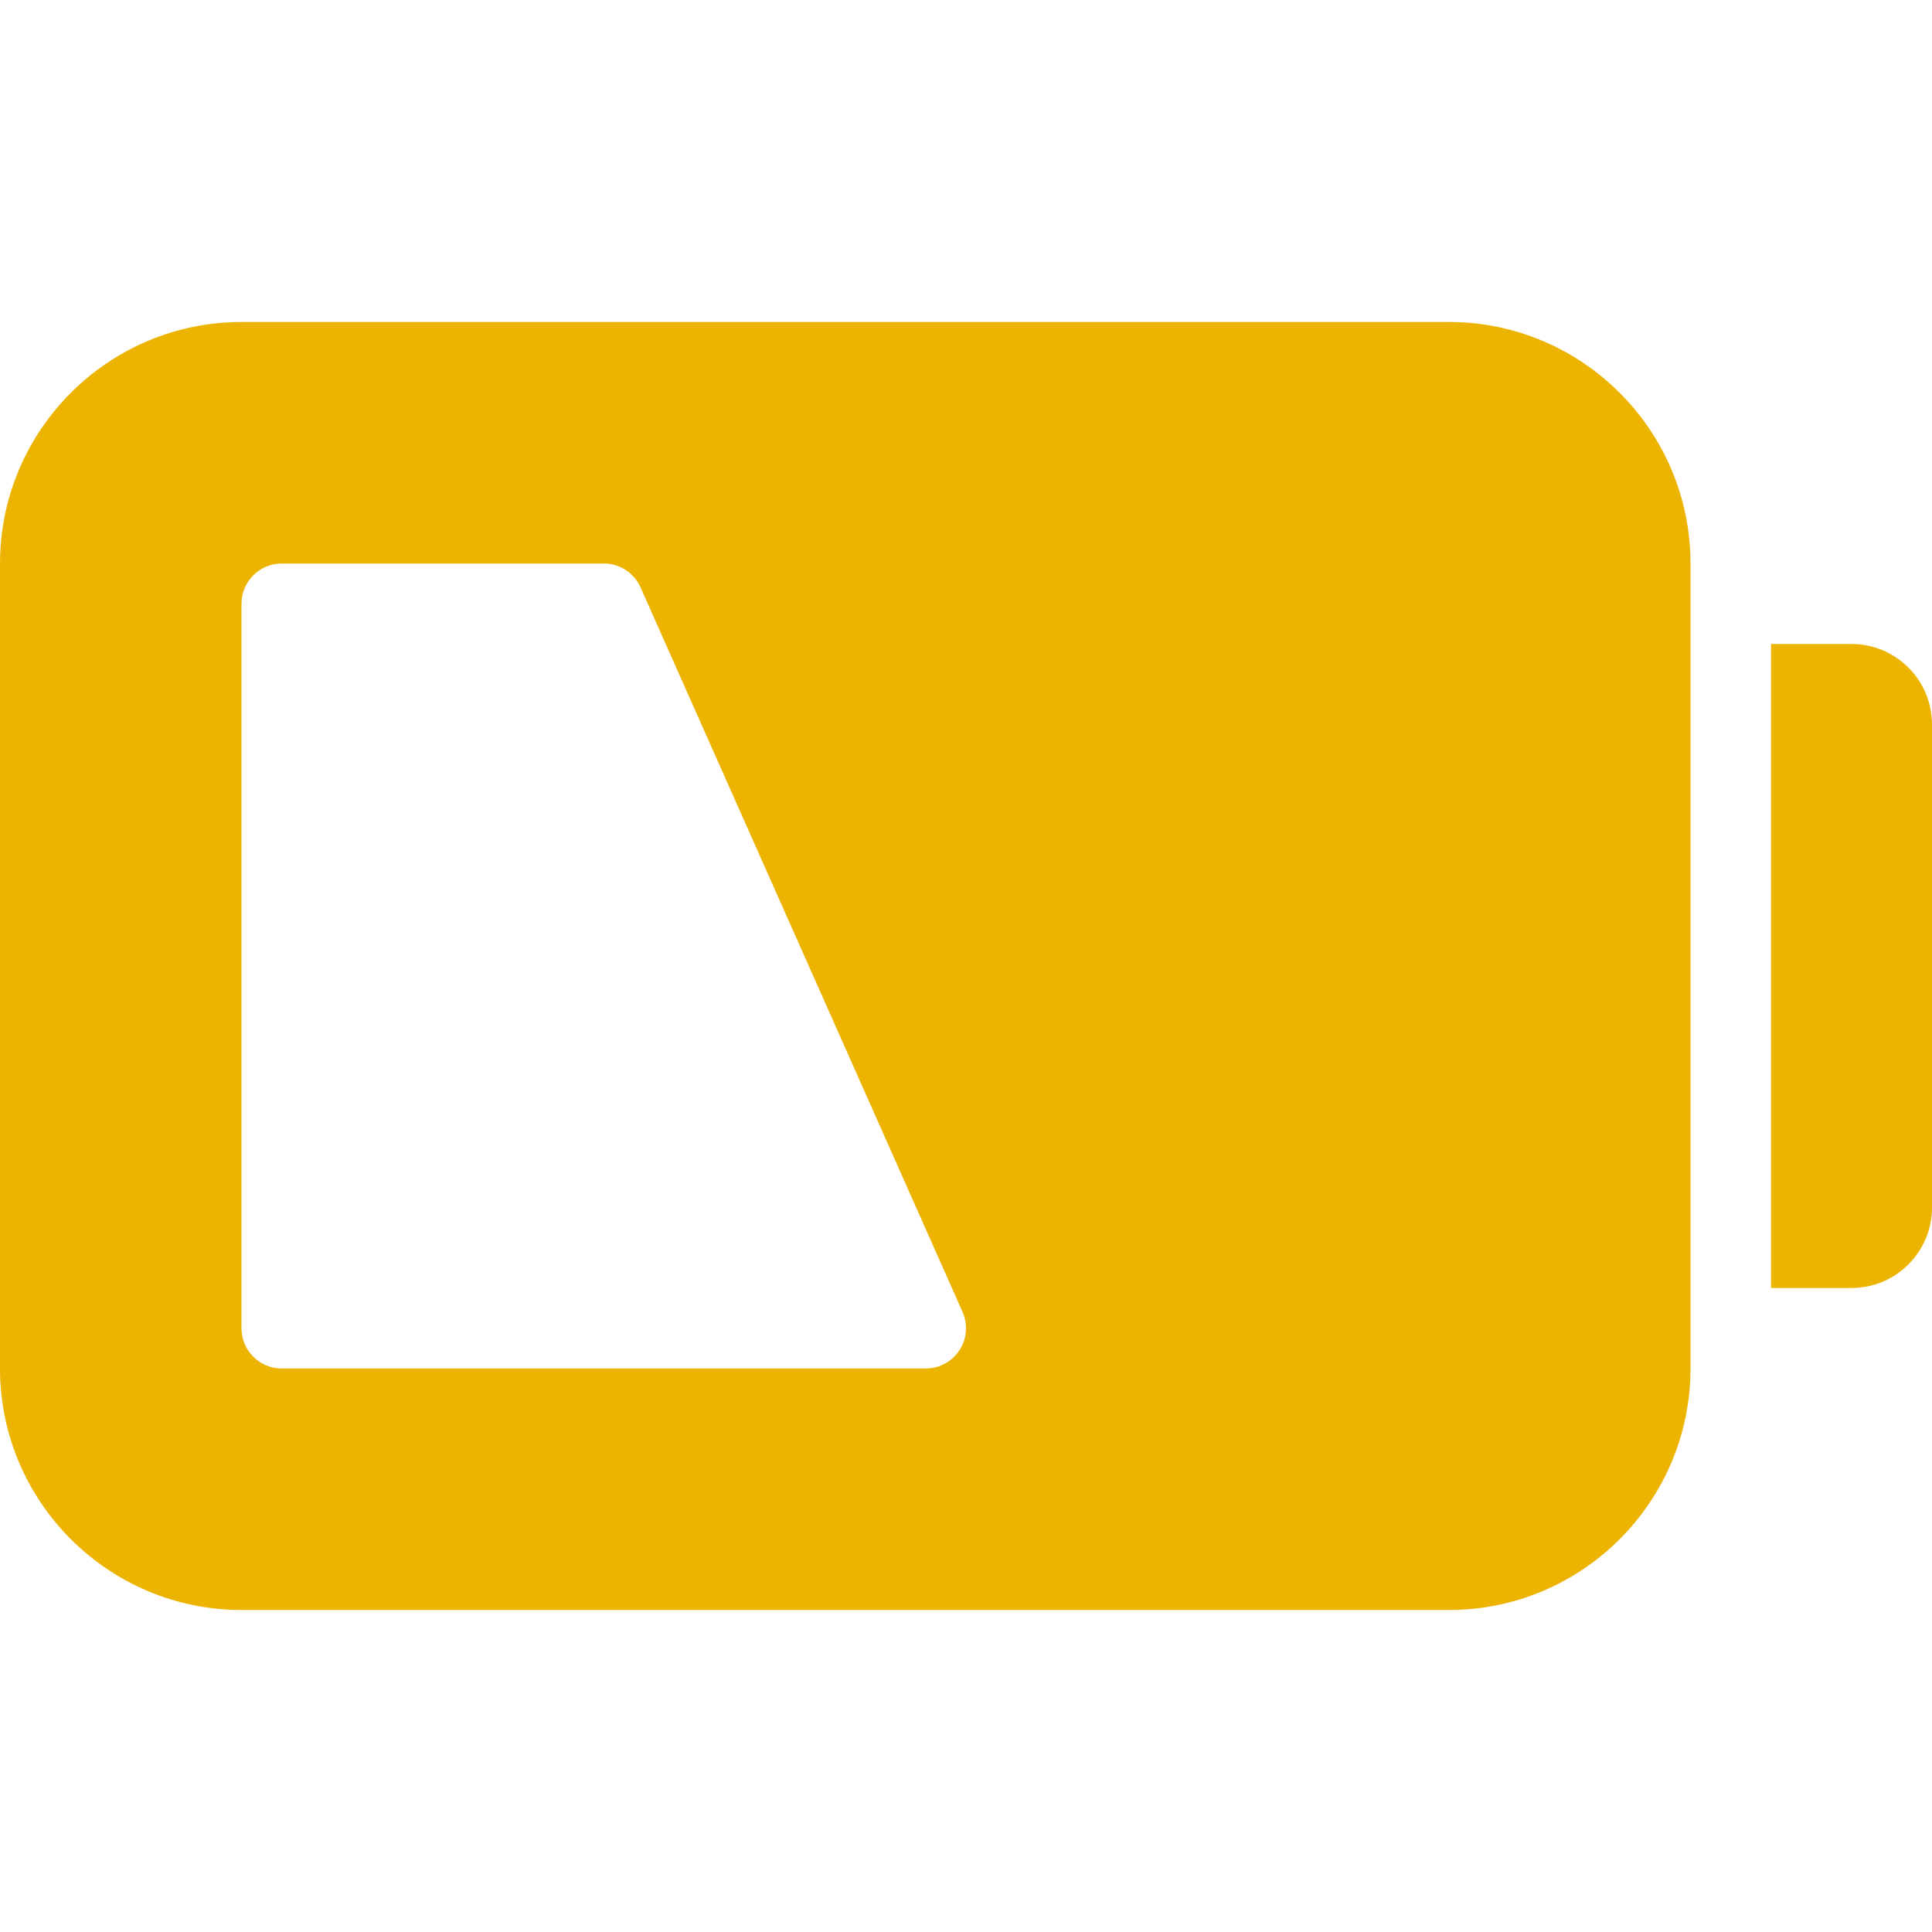
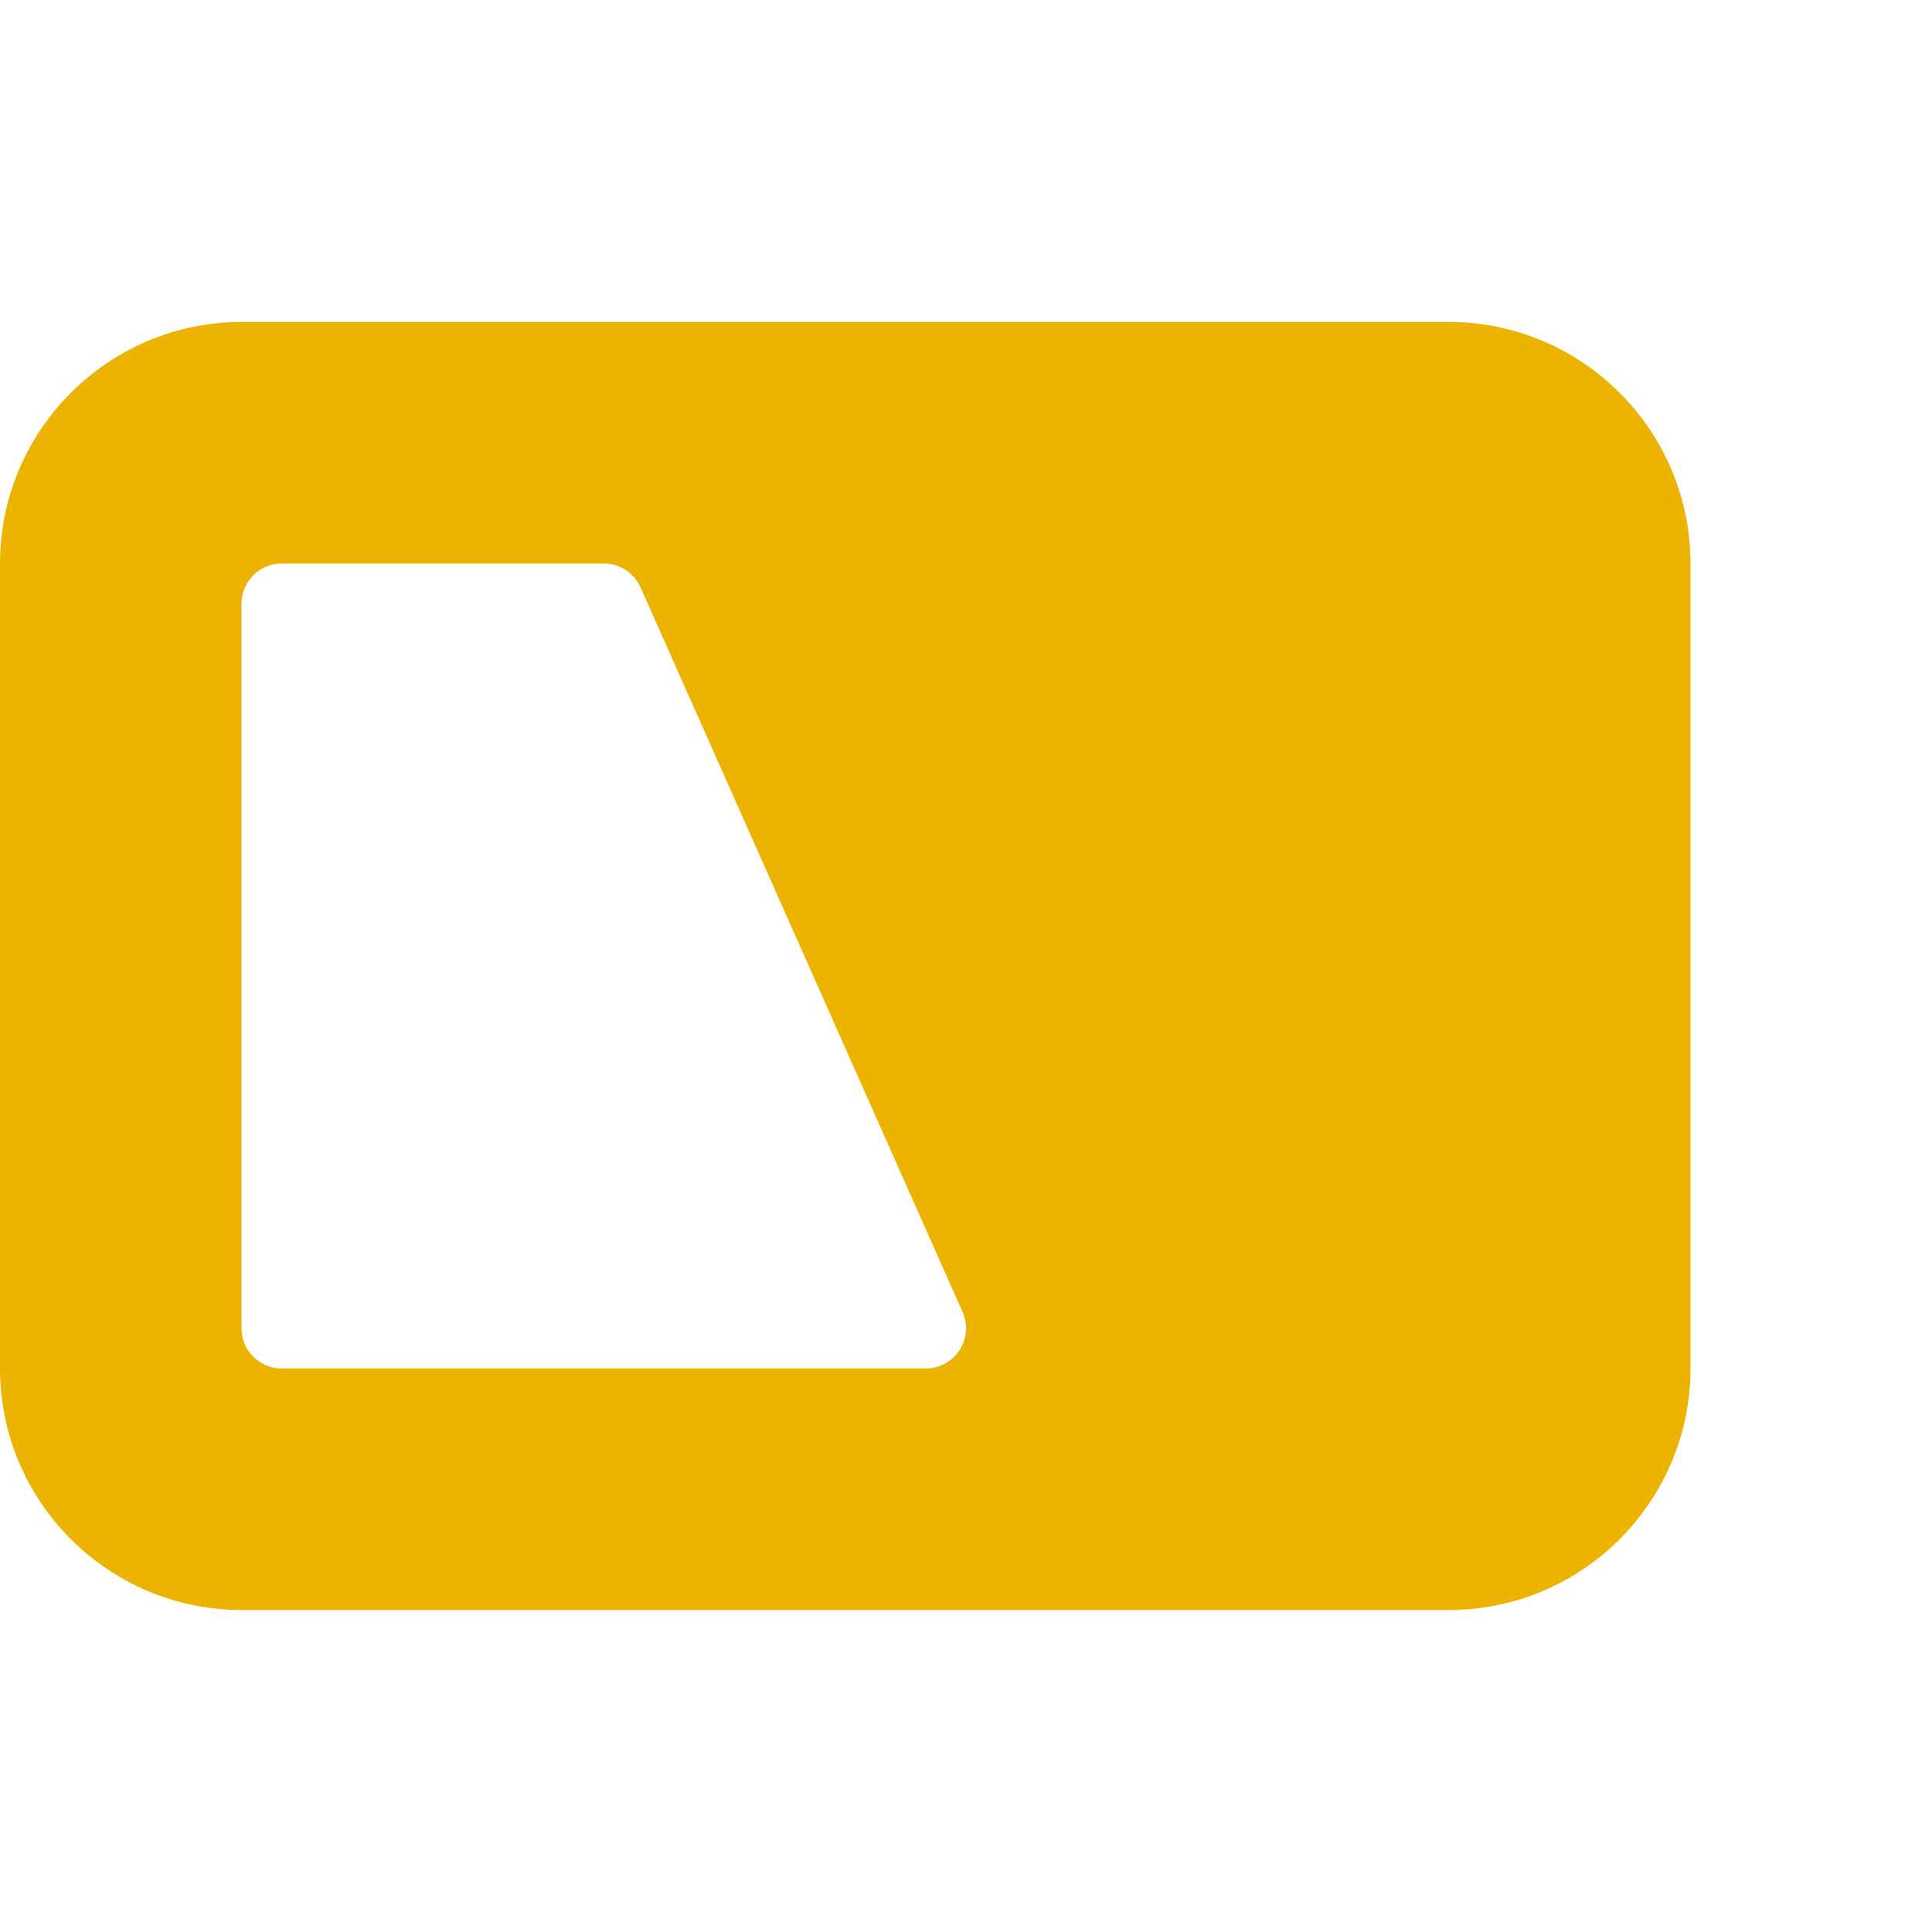
<svg xmlns="http://www.w3.org/2000/svg" width="24" height="24" viewBox="0 0 24 24" fill="none">
  <g id="battery-status 1">
    <g id="Group">
-       <path id="Vector" d="M23 16H22V8H23C23.552 8 24 8.448 24 9V15C24 15.552 23.552 16 23 16Z" fill="#ECB400" />
      <path id="Vector_2" d="M18 4H3C1.346 4 0 5.346 0 7V17C0 18.654 1.346 20 3 20H18C19.654 20 21 18.654 21 17V7C21 5.346 19.654 4 18 4ZM11.919 16.772C11.827 16.914 11.669 17 11.5 17H3.5C3.224 17 3 16.776 3 16.5V7.5C3 7.224 3.224 7 3.5 7H7.5C7.697 7 7.877 7.116 7.957 7.297L11.957 16.297C12.025 16.451 12.012 16.631 11.919 16.773V16.772Z" fill="#ECB400" />
    </g>
  </g>
</svg>